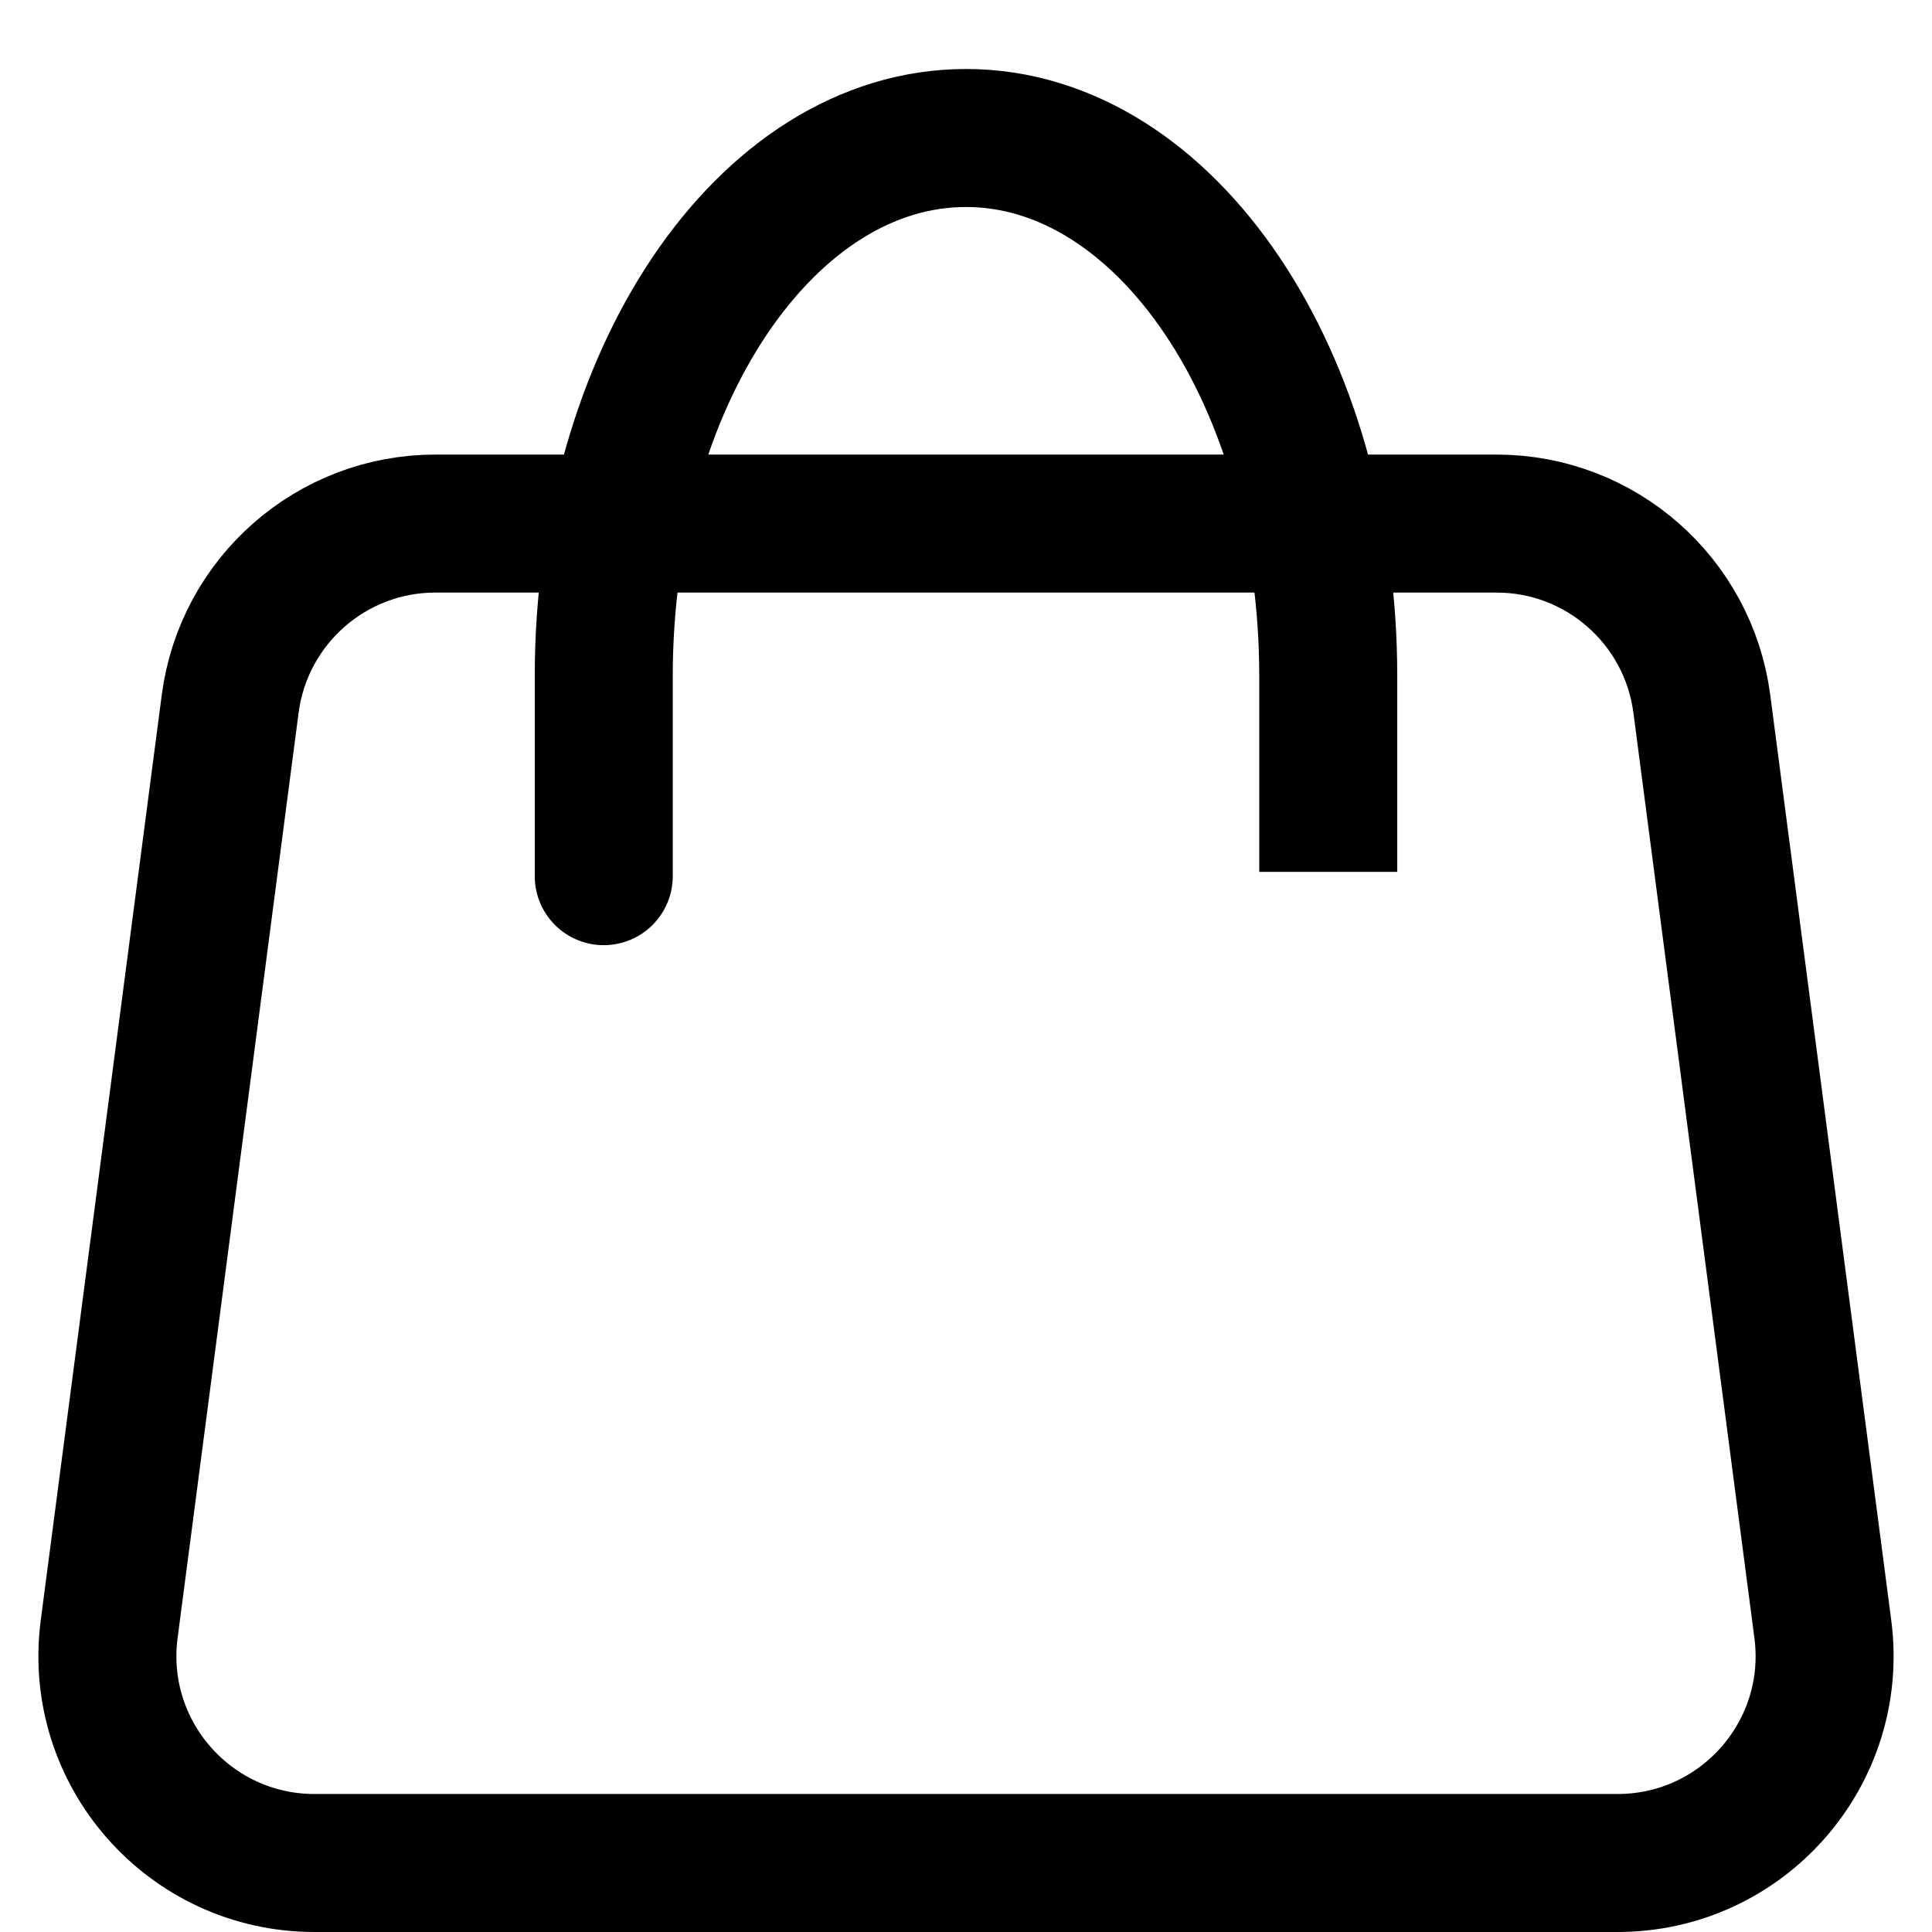
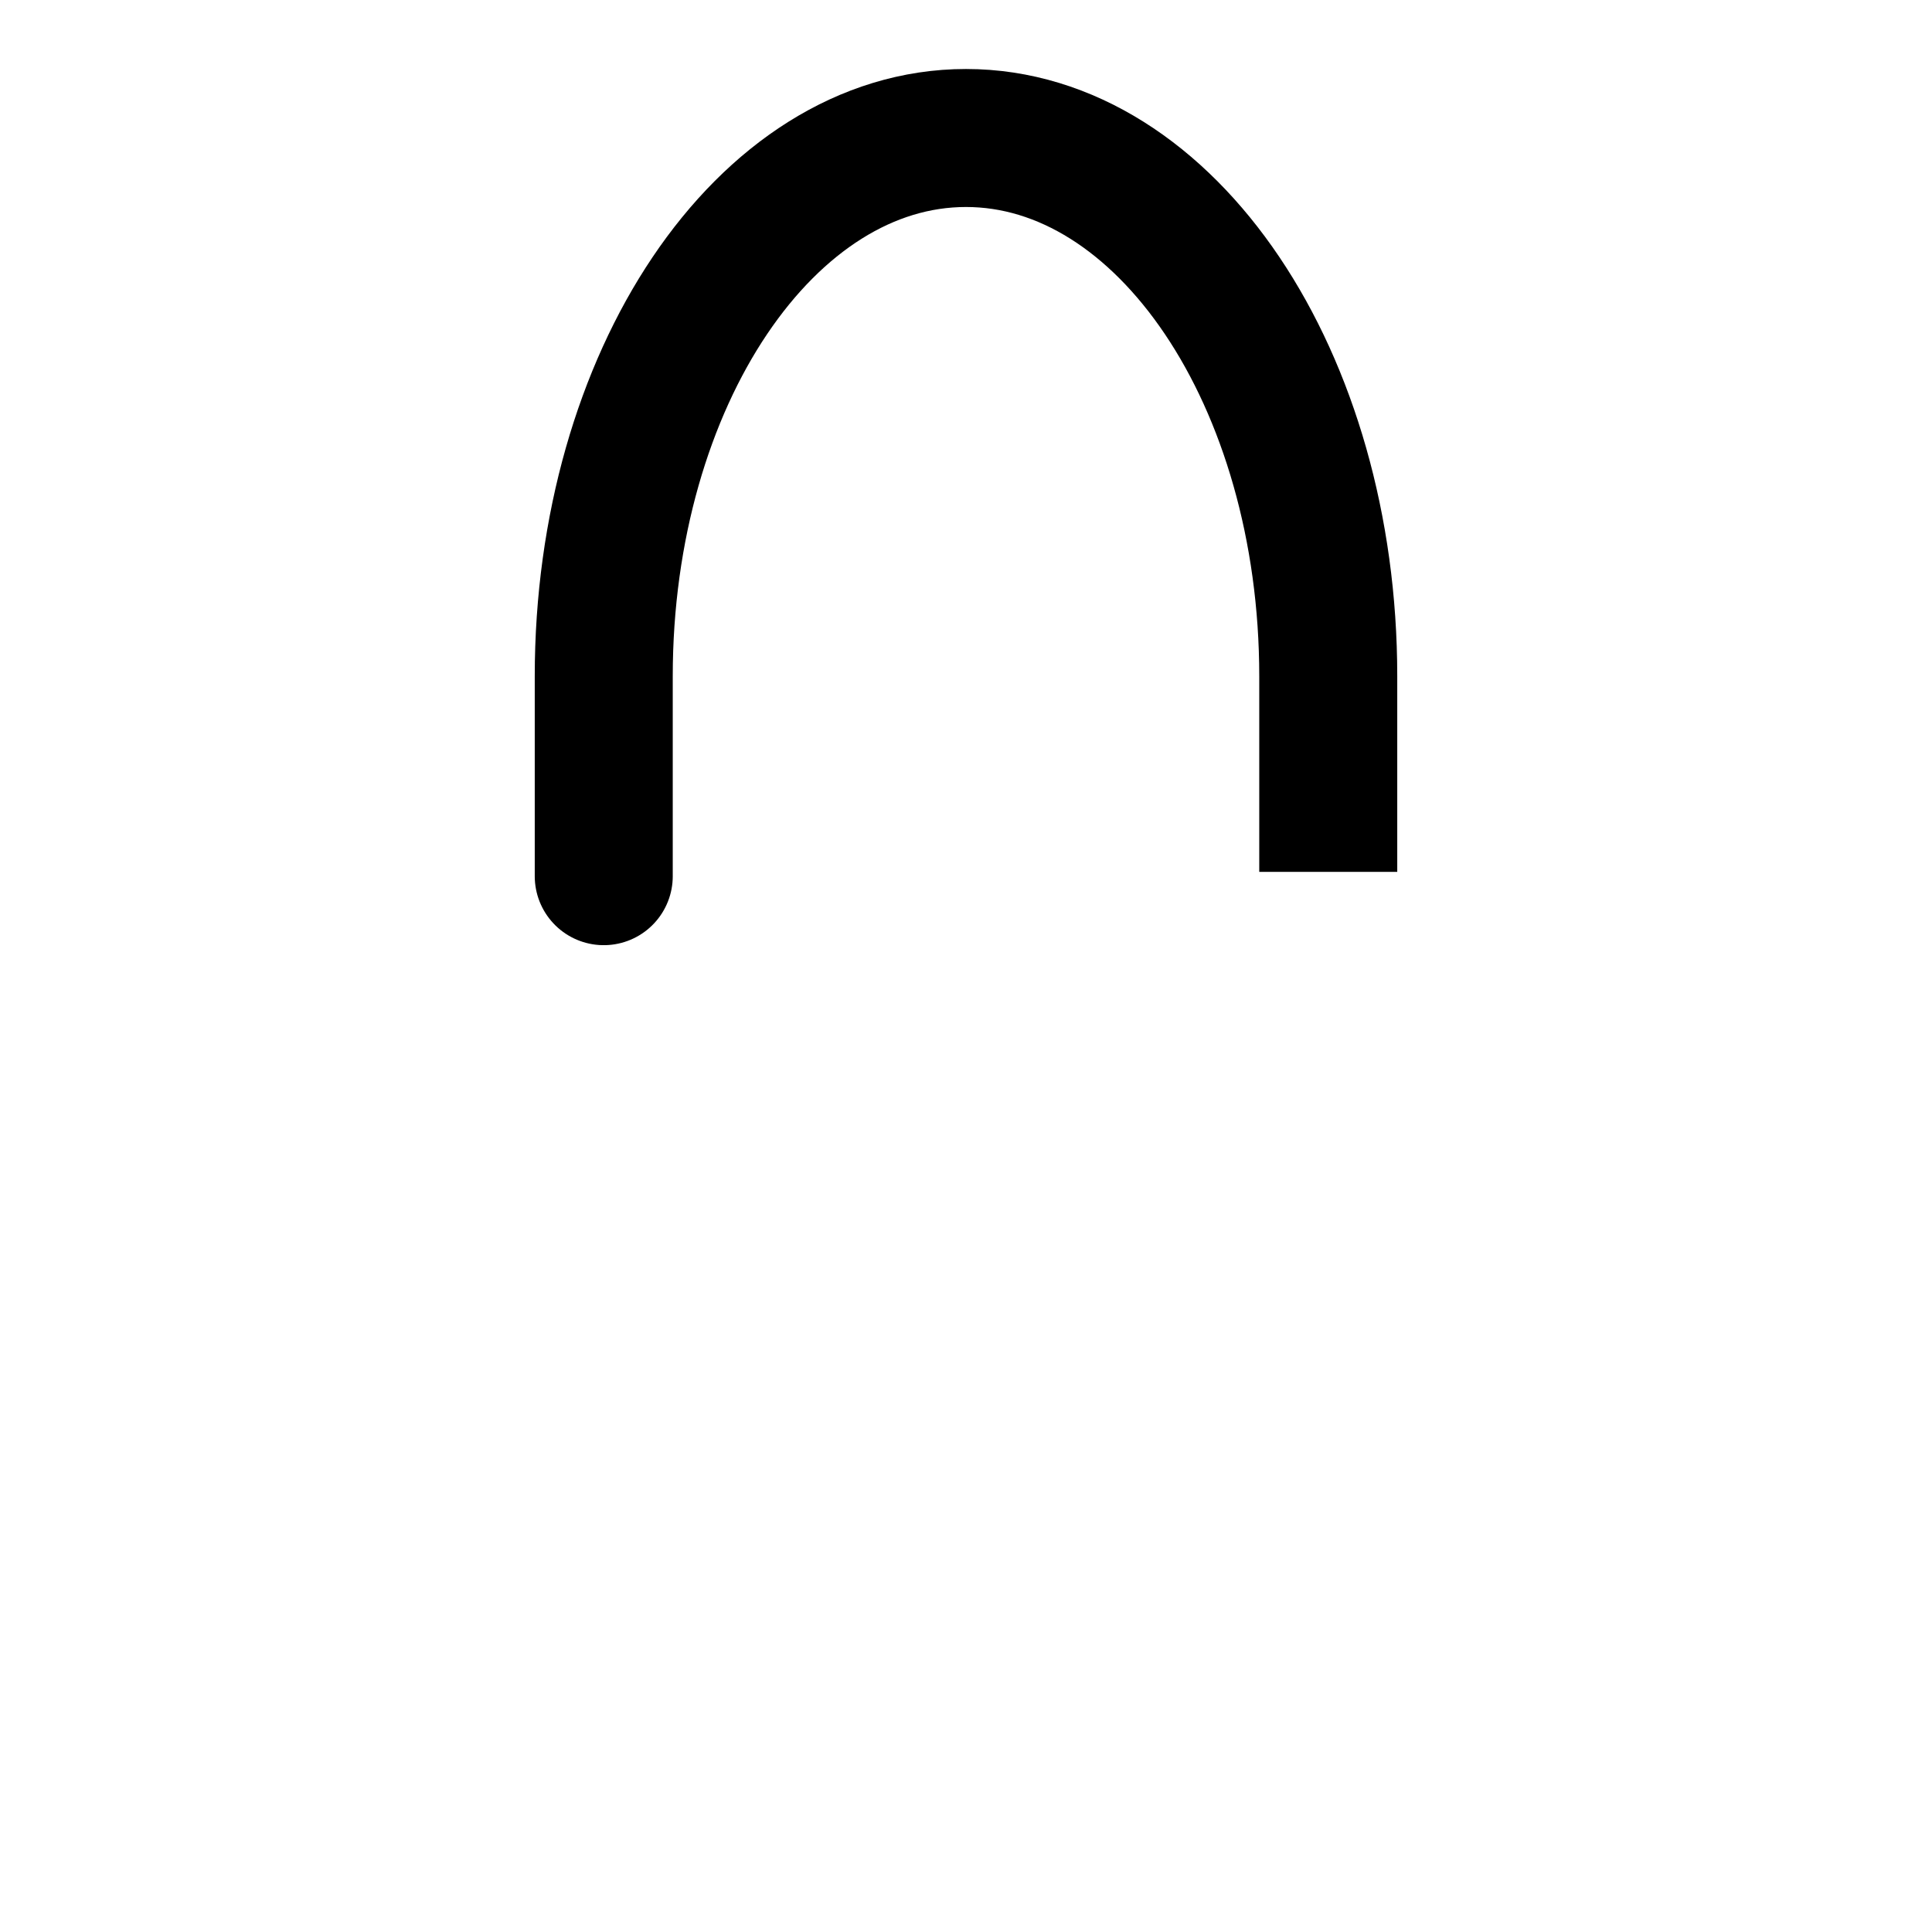
<svg xmlns="http://www.w3.org/2000/svg" width="14" height="14" viewBox="0 0 14 14" fill="none">
-   <path d="M1.668 5.1C1.766 4.353 2.402 3.794 3.155 3.794H10.845C11.598 3.794 12.234 4.353 12.332 5.1L13.209 11.806C13.326 12.704 12.627 13.5 11.721 13.5H2.279C1.373 13.5 0.674 12.704 0.791 11.806L1.668 5.1Z" stroke="black" />
  <path d="M4.375 6.318C4.375 6.436 4.375 6.318 4.375 4.9C4.375 2.746 5.55 1 7 1C8.45 1 9.625 2.746 9.625 4.9V6.318" stroke="black" />
</svg>